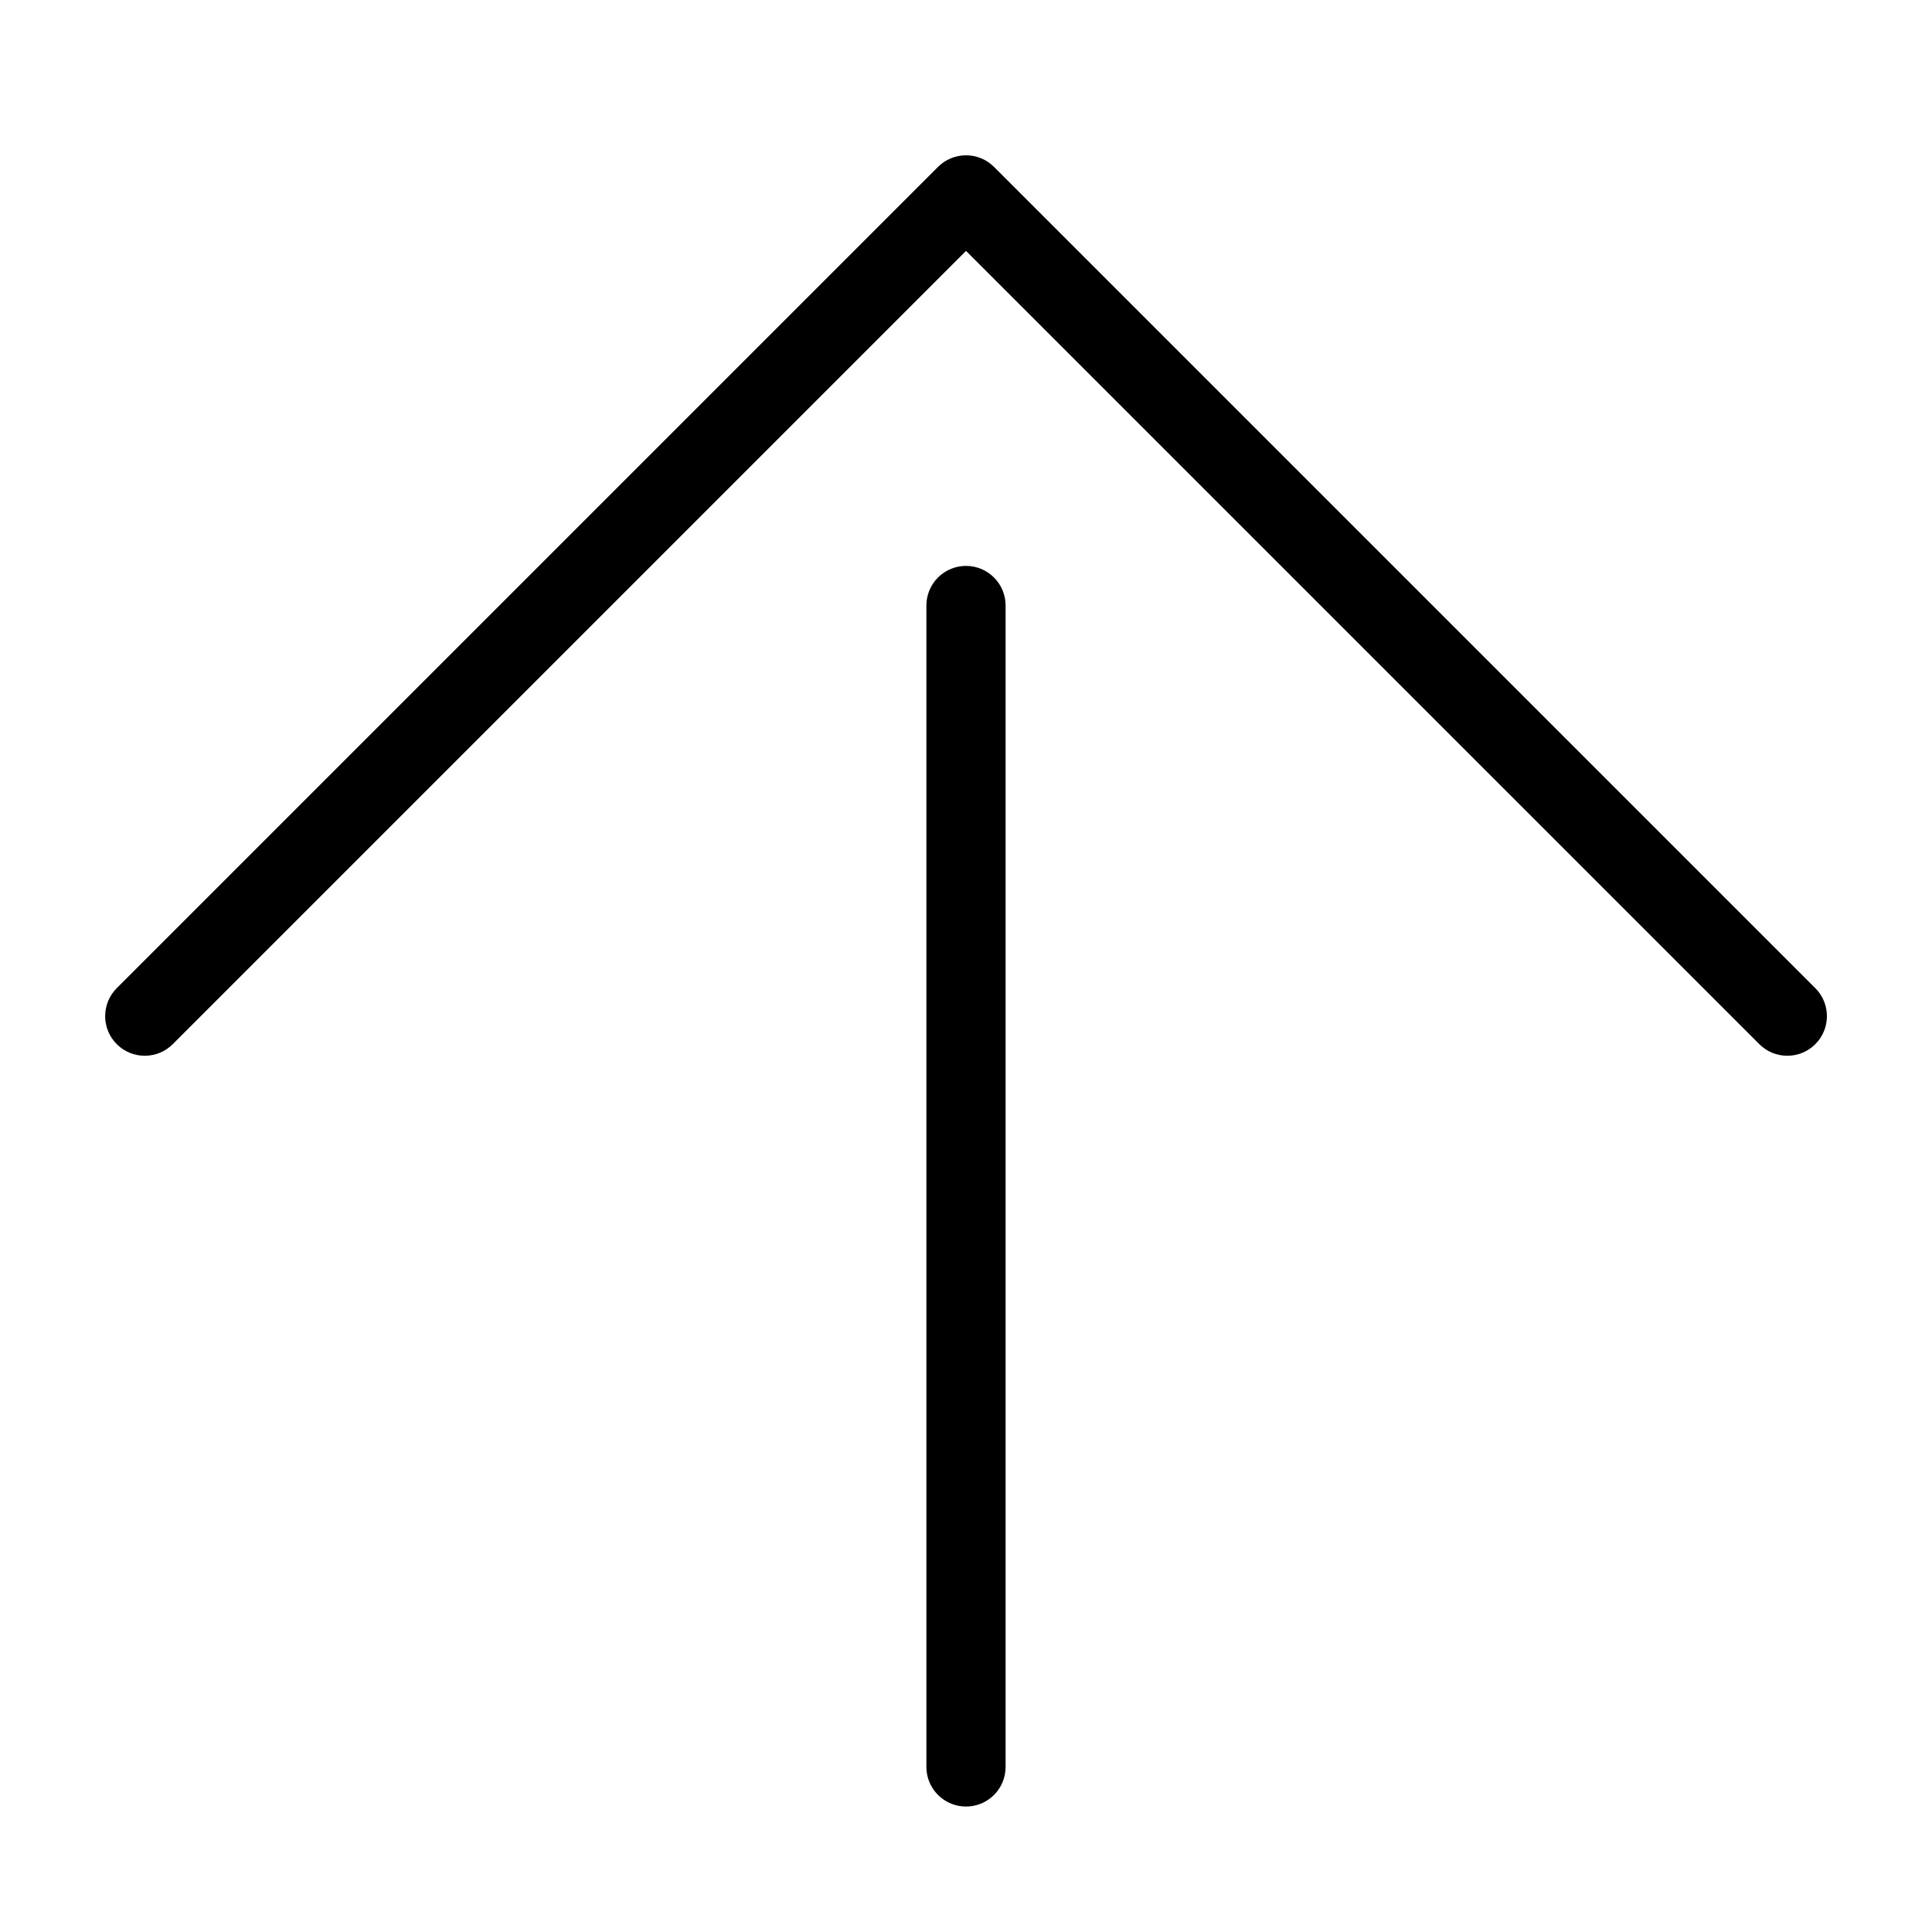
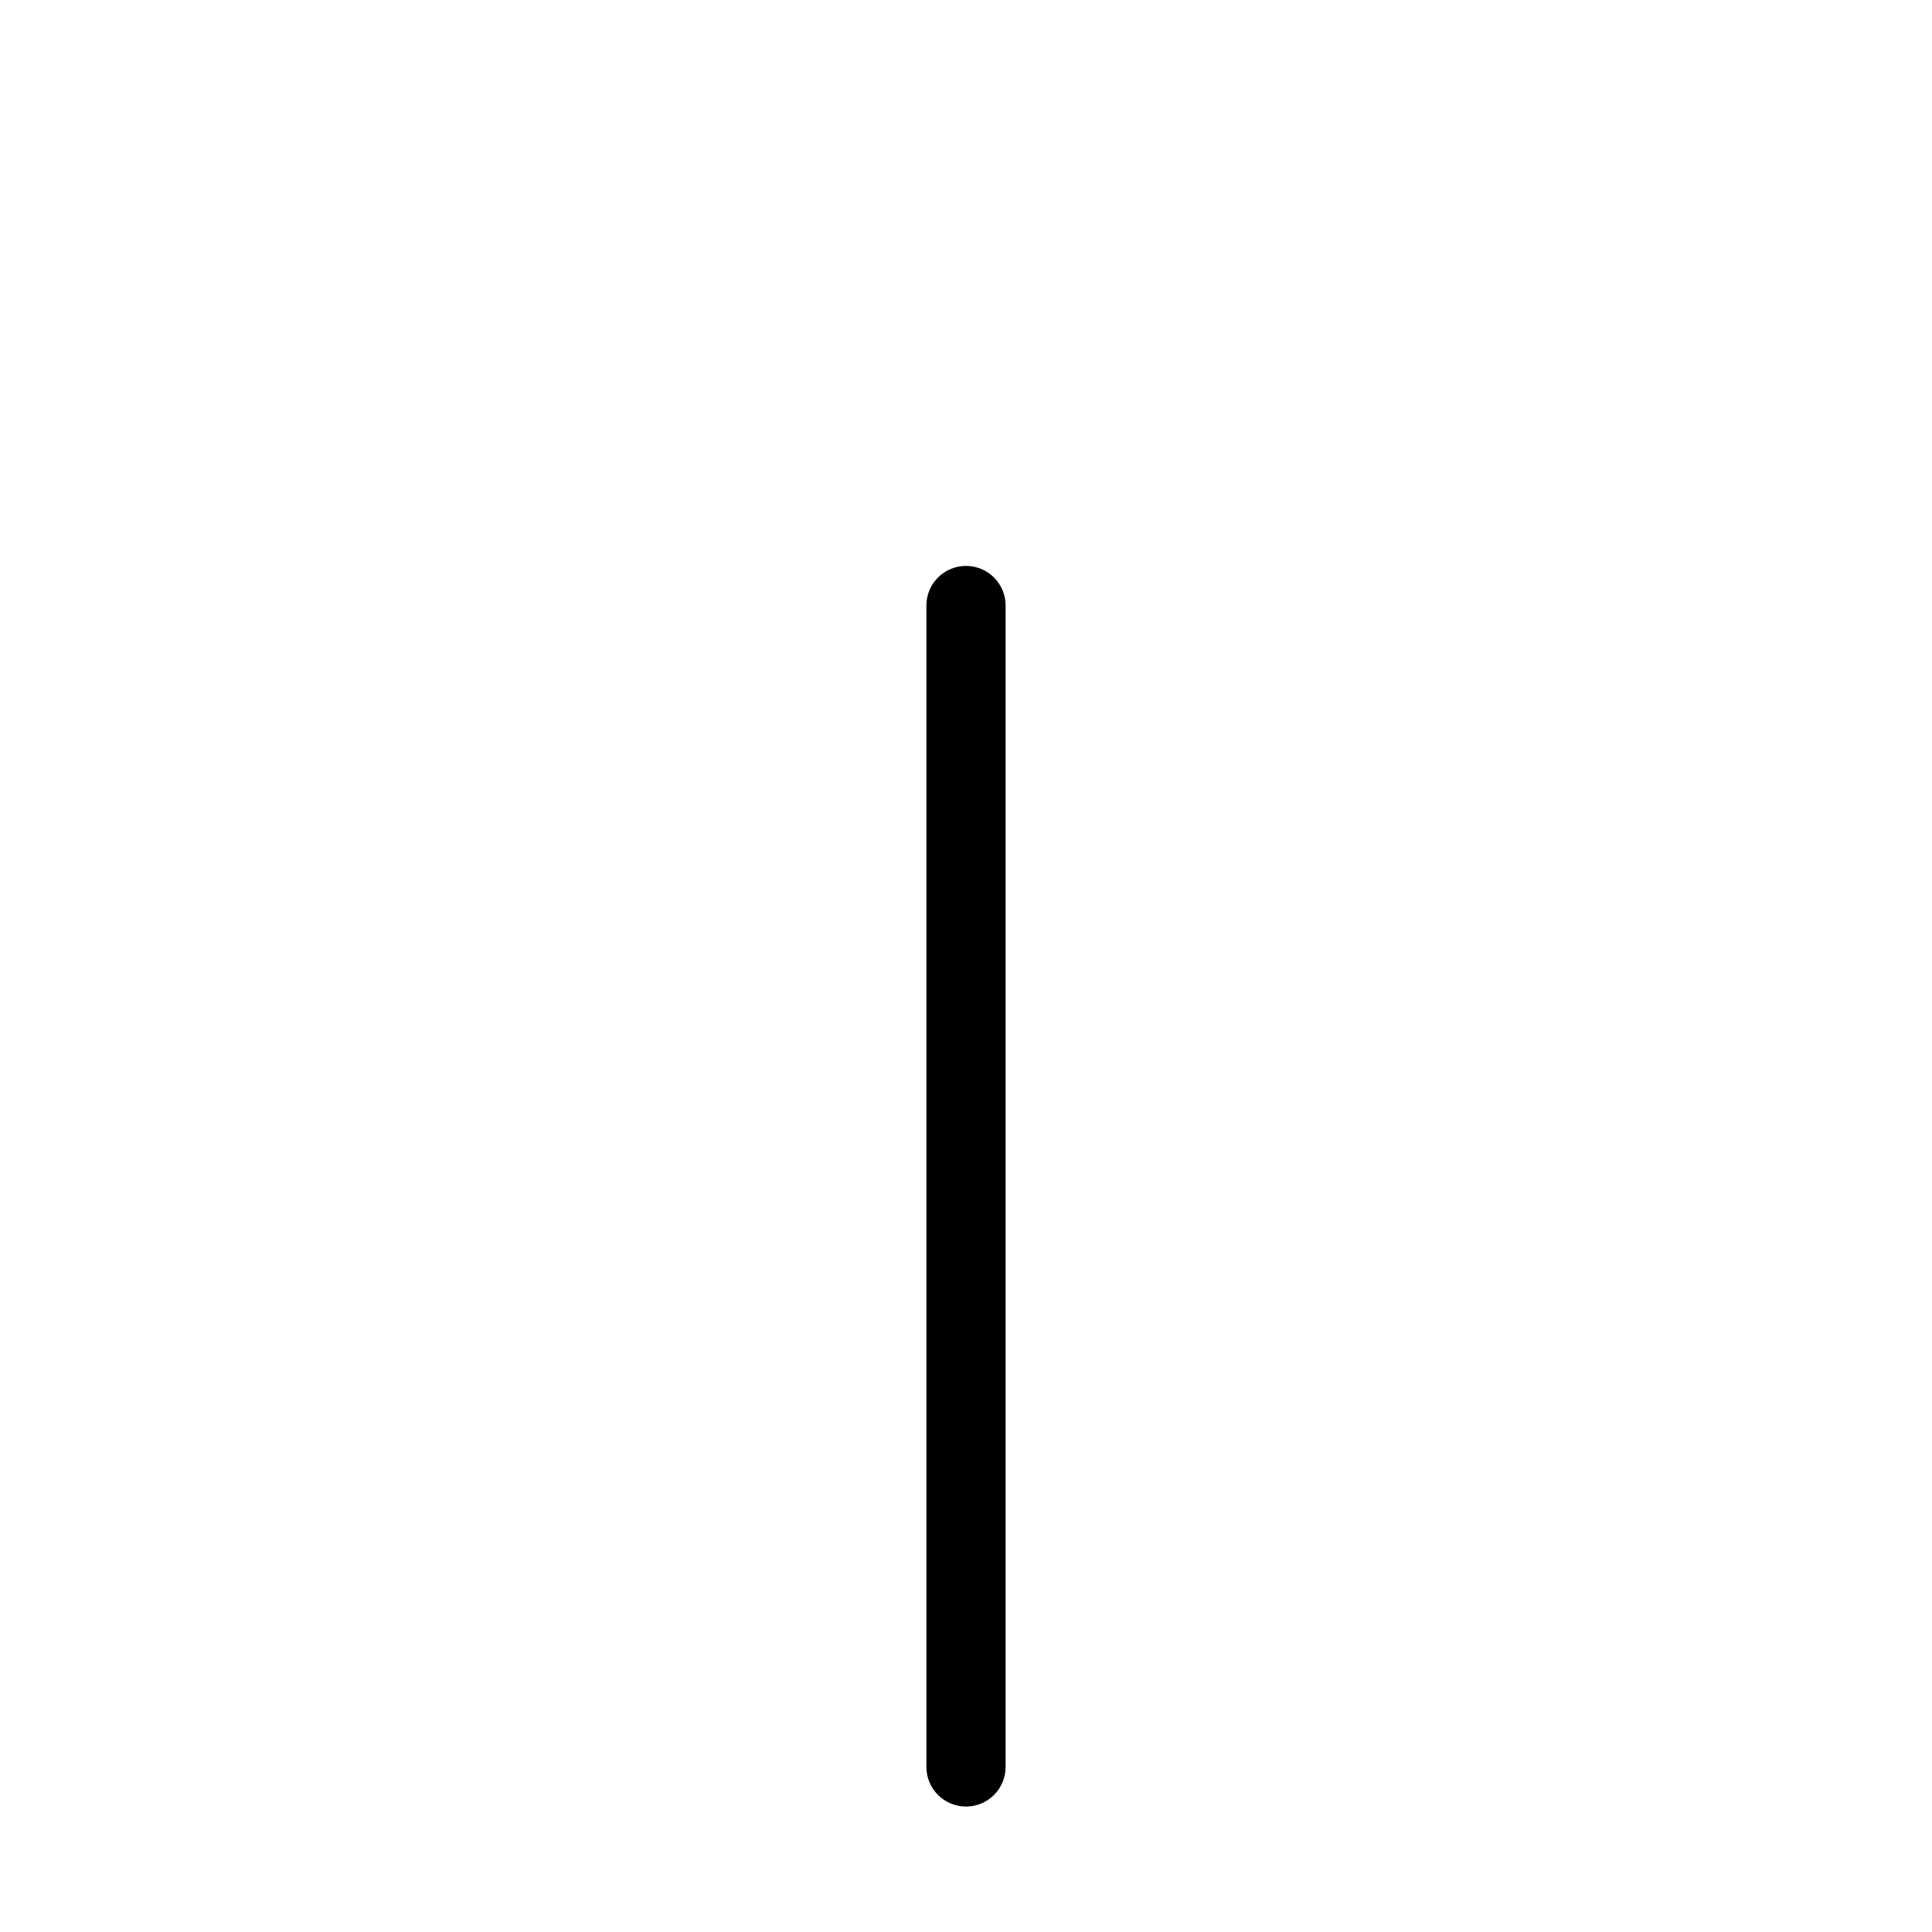
<svg xmlns="http://www.w3.org/2000/svg" fill="#000000" width="800px" height="800px" version="1.1" viewBox="144 144 512 512">
  <g>
-     <path d="m400 293.97c-5.797 0-10.496 4.699-10.496 10.496v307.79c0 5.797 4.699 10.496 10.496 10.496s10.496-4.699 10.496-10.496v-307.79c0-2.785-1.105-5.453-3.074-7.422s-4.641-3.074-7.422-3.074z" />
-     <path d="m625.07 405.87-217.65-217.64c-1.965-1.969-4.637-3.074-7.418-3.074-2.785 0-5.453 1.105-7.422 3.074l-217.64 217.64c-4.098 4.098-4.098 10.742 0 14.84 4.098 4.102 10.742 4.102 14.844 0l210.22-210.22 210.23 210.22c4.098 4.102 10.742 4.102 14.844 0 4.098-4.098 4.098-10.742 0-14.84z" />
+     <path d="m400 293.97c-5.797 0-10.496 4.699-10.496 10.496v307.79c0 5.797 4.699 10.496 10.496 10.496s10.496-4.699 10.496-10.496v-307.79c0-2.785-1.105-5.453-3.074-7.422s-4.641-3.074-7.422-3.074" />
  </g>
</svg>